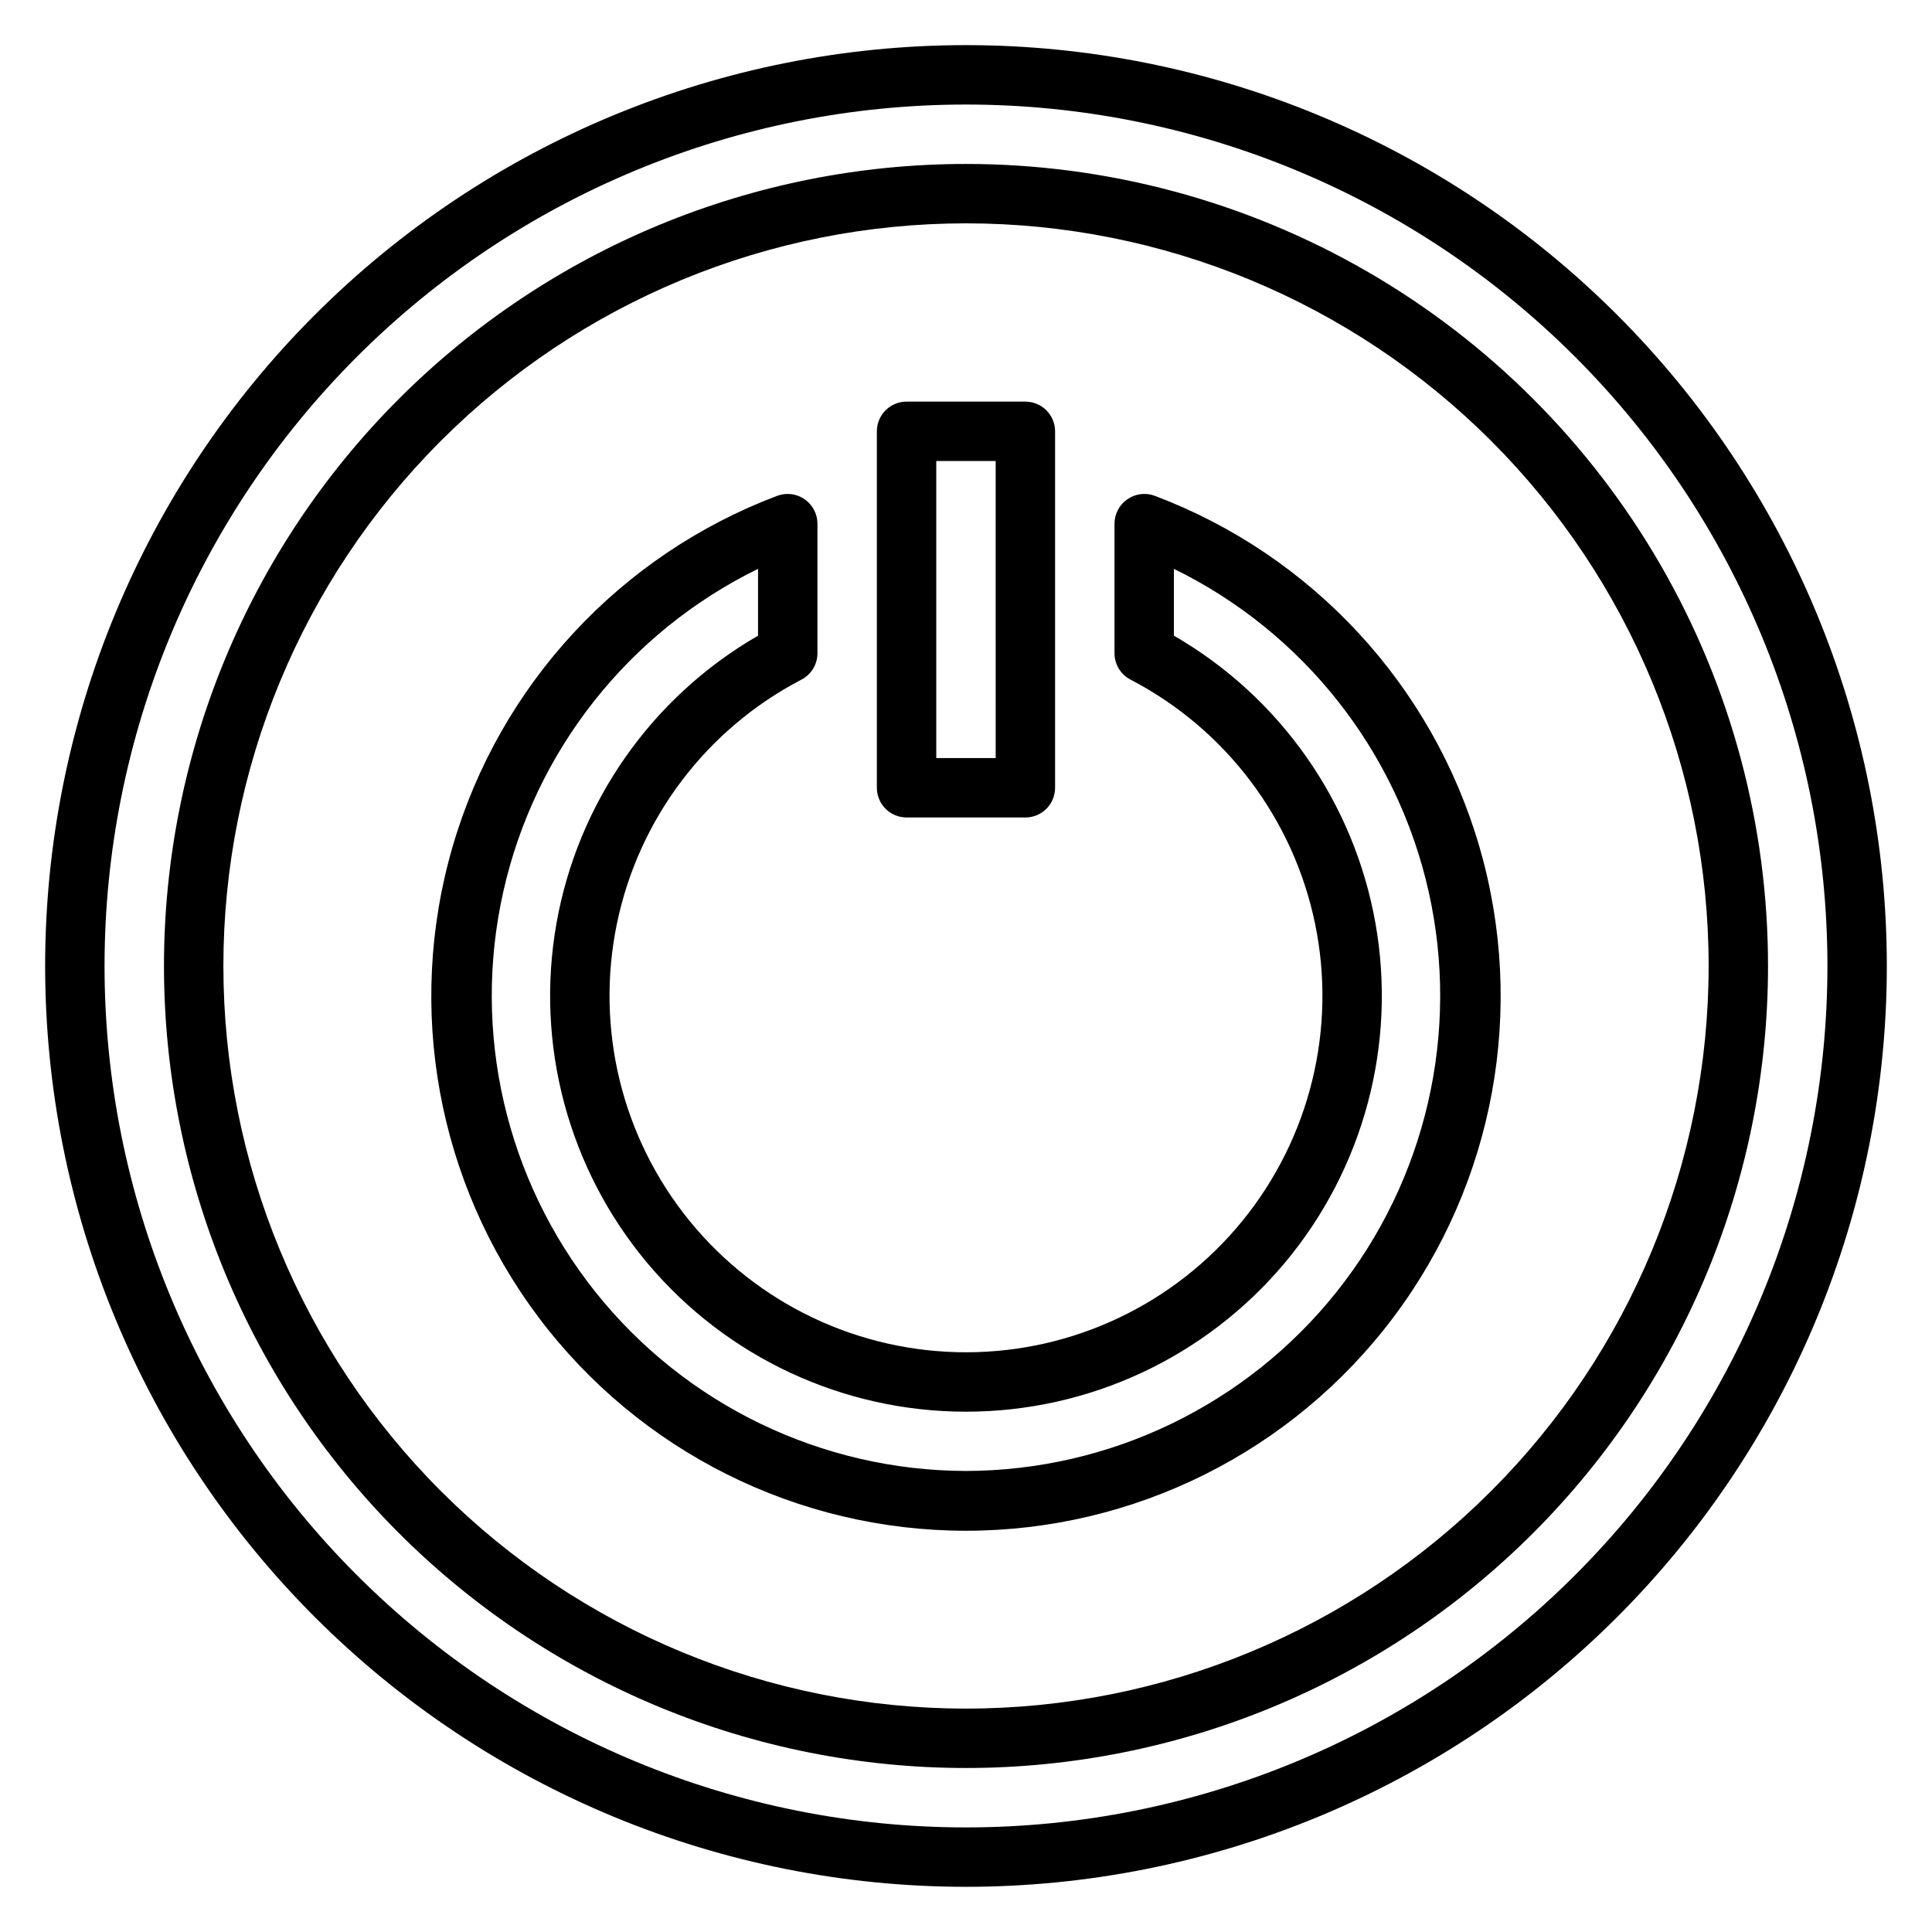
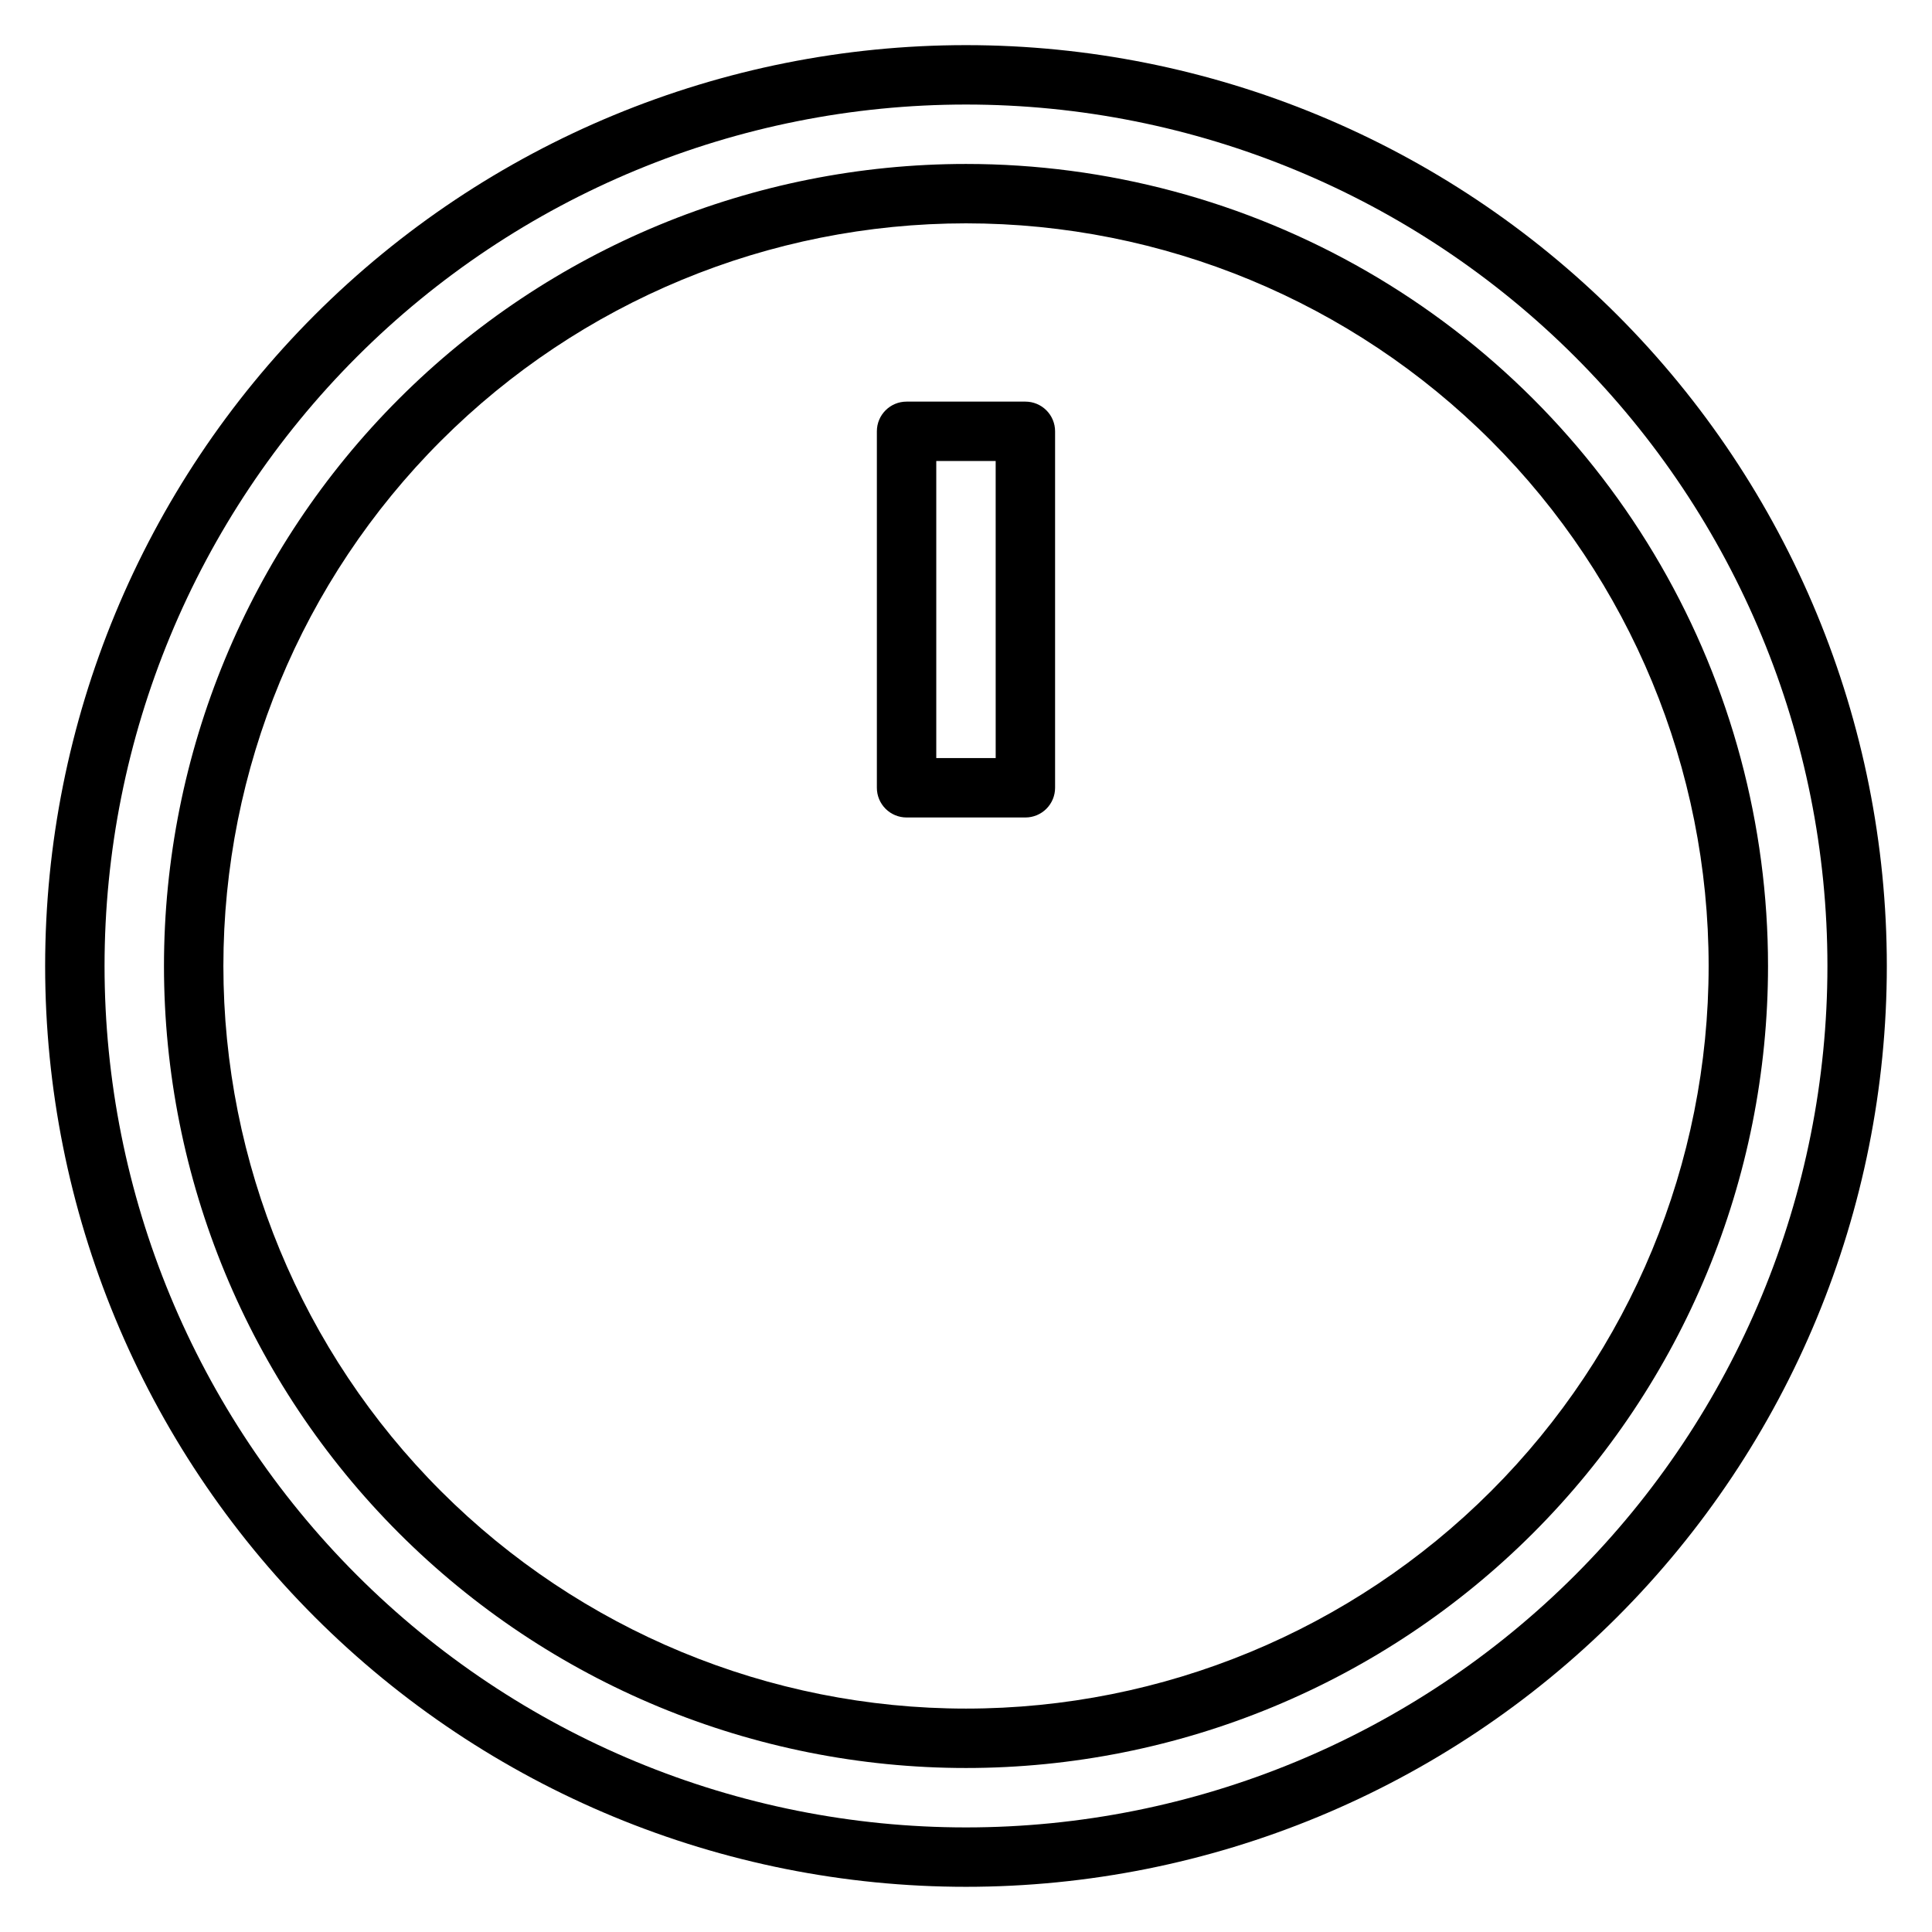
<svg xmlns="http://www.w3.org/2000/svg" fill="#000000" width="800px" height="800px" version="1.1" viewBox="144 144 512 512">
  <g>
    <path d="m400 155.96c-64.723 0-126.79 25.711-172.56 71.477s-71.477 107.84-71.477 172.56c0 64.719 25.711 126.79 71.477 172.55 45.766 45.766 107.84 71.477 172.56 71.477 64.719 0 126.79-25.711 172.55-71.477 45.766-45.766 71.477-107.84 71.477-172.55 0-64.723-25.711-126.79-71.477-172.56-45.766-45.766-107.84-71.477-172.55-71.477zm0 472.32v0.004c-60.547 0-118.61-24.055-161.43-66.867s-66.863-100.88-66.863-161.42c0-60.547 24.051-118.61 66.863-161.43s100.88-66.863 161.43-66.863c60.543 0 118.61 24.051 161.42 66.863s66.867 100.88 66.867 161.43c0 60.543-24.055 118.61-66.867 161.42s-100.88 66.867-161.42 66.867z" />
    <path d="m400 187.45c-56.371 0-110.43 22.395-150.29 62.254s-62.254 93.922-62.254 150.29c0 56.367 22.395 110.43 62.254 150.29 39.859 39.859 93.922 62.254 150.29 62.254 56.367 0 110.43-22.395 150.29-62.254 39.859-39.859 62.254-93.922 62.254-150.29 0-37.312-9.82-73.965-28.477-106.27-18.652-32.312-45.484-59.141-77.797-77.797-32.309-18.656-68.961-28.477-106.27-28.477zm0 409.34v0.004c-52.195 0-102.25-20.734-139.16-57.645-36.906-36.906-57.641-86.965-57.641-139.16 0-52.195 20.734-102.25 57.641-139.16s86.965-57.641 139.16-57.641c52.191 0 102.25 20.734 139.16 57.641 36.91 36.906 57.645 86.965 57.645 139.16 0 52.191-20.734 102.25-57.645 139.16-36.906 36.91-86.965 57.645-139.16 57.645z" />
-     <path d="m449.98 275.38c-2.422-0.891-5.129-0.539-7.242 0.945-2.113 1.469-3.379 3.879-3.383 6.457v34.32c-0.008 2.949 1.633 5.652 4.25 7.008 25.195 13.113 43.156 36.867 48.902 64.688 5.742 27.816-1.332 56.742-19.273 78.766-17.938 22.023-44.836 34.805-73.238 34.805-28.406 0-55.305-12.781-73.242-34.805-17.941-22.023-25.016-50.949-19.27-78.766 5.746-27.82 23.703-51.574 48.898-64.688 2.617-1.355 4.258-4.059 4.25-7.008v-34.32c-0.004-2.578-1.266-4.988-3.383-6.457-2.113-1.484-4.82-1.836-7.242-0.945-41.719 15.73-73.602 50.18-86.062 92.988-12.461 42.809-4.047 88.988 22.715 124.65 26.762 35.66 68.75 56.648 113.34 56.648s86.57-20.988 113.33-56.648c26.762-35.66 35.176-81.84 22.719-124.65-12.461-42.809-44.344-77.258-86.066-92.988zm-49.984 258.44c-38.203-0.086-74.301-17.504-98.141-47.355s-32.84-68.91-24.473-106.18c8.367-37.273 33.199-68.738 67.508-85.535v17.711c-28.211 16.289-47.773 44.223-53.43 76.305s3.168 65.023 24.109 89.98c20.941 24.953 51.848 39.367 84.426 39.367 32.574 0 63.484-14.414 84.422-39.367 20.941-24.957 29.766-57.898 24.109-89.98s-25.215-60.016-53.43-76.305v-17.711c34.312 16.797 59.145 48.262 67.512 85.535 8.363 37.273-0.637 76.332-24.477 106.18-23.84 29.852-59.938 47.27-98.137 47.355z" />
    <path d="m384.25 360.64h31.488c2.09 0 4.09-0.828 5.566-2.305 1.477-1.477 2.305-3.477 2.305-5.566v-94.465c0-2.086-0.828-4.09-2.305-5.566-1.477-1.477-3.477-2.305-5.566-2.305h-31.488c-4.348 0-7.871 3.523-7.871 7.871v94.465c0 2.09 0.828 4.09 2.305 5.566 1.477 1.477 3.481 2.305 5.566 2.305zm7.871-94.465h15.742l0.004 78.723h-15.746z" />
  </g>
</svg>